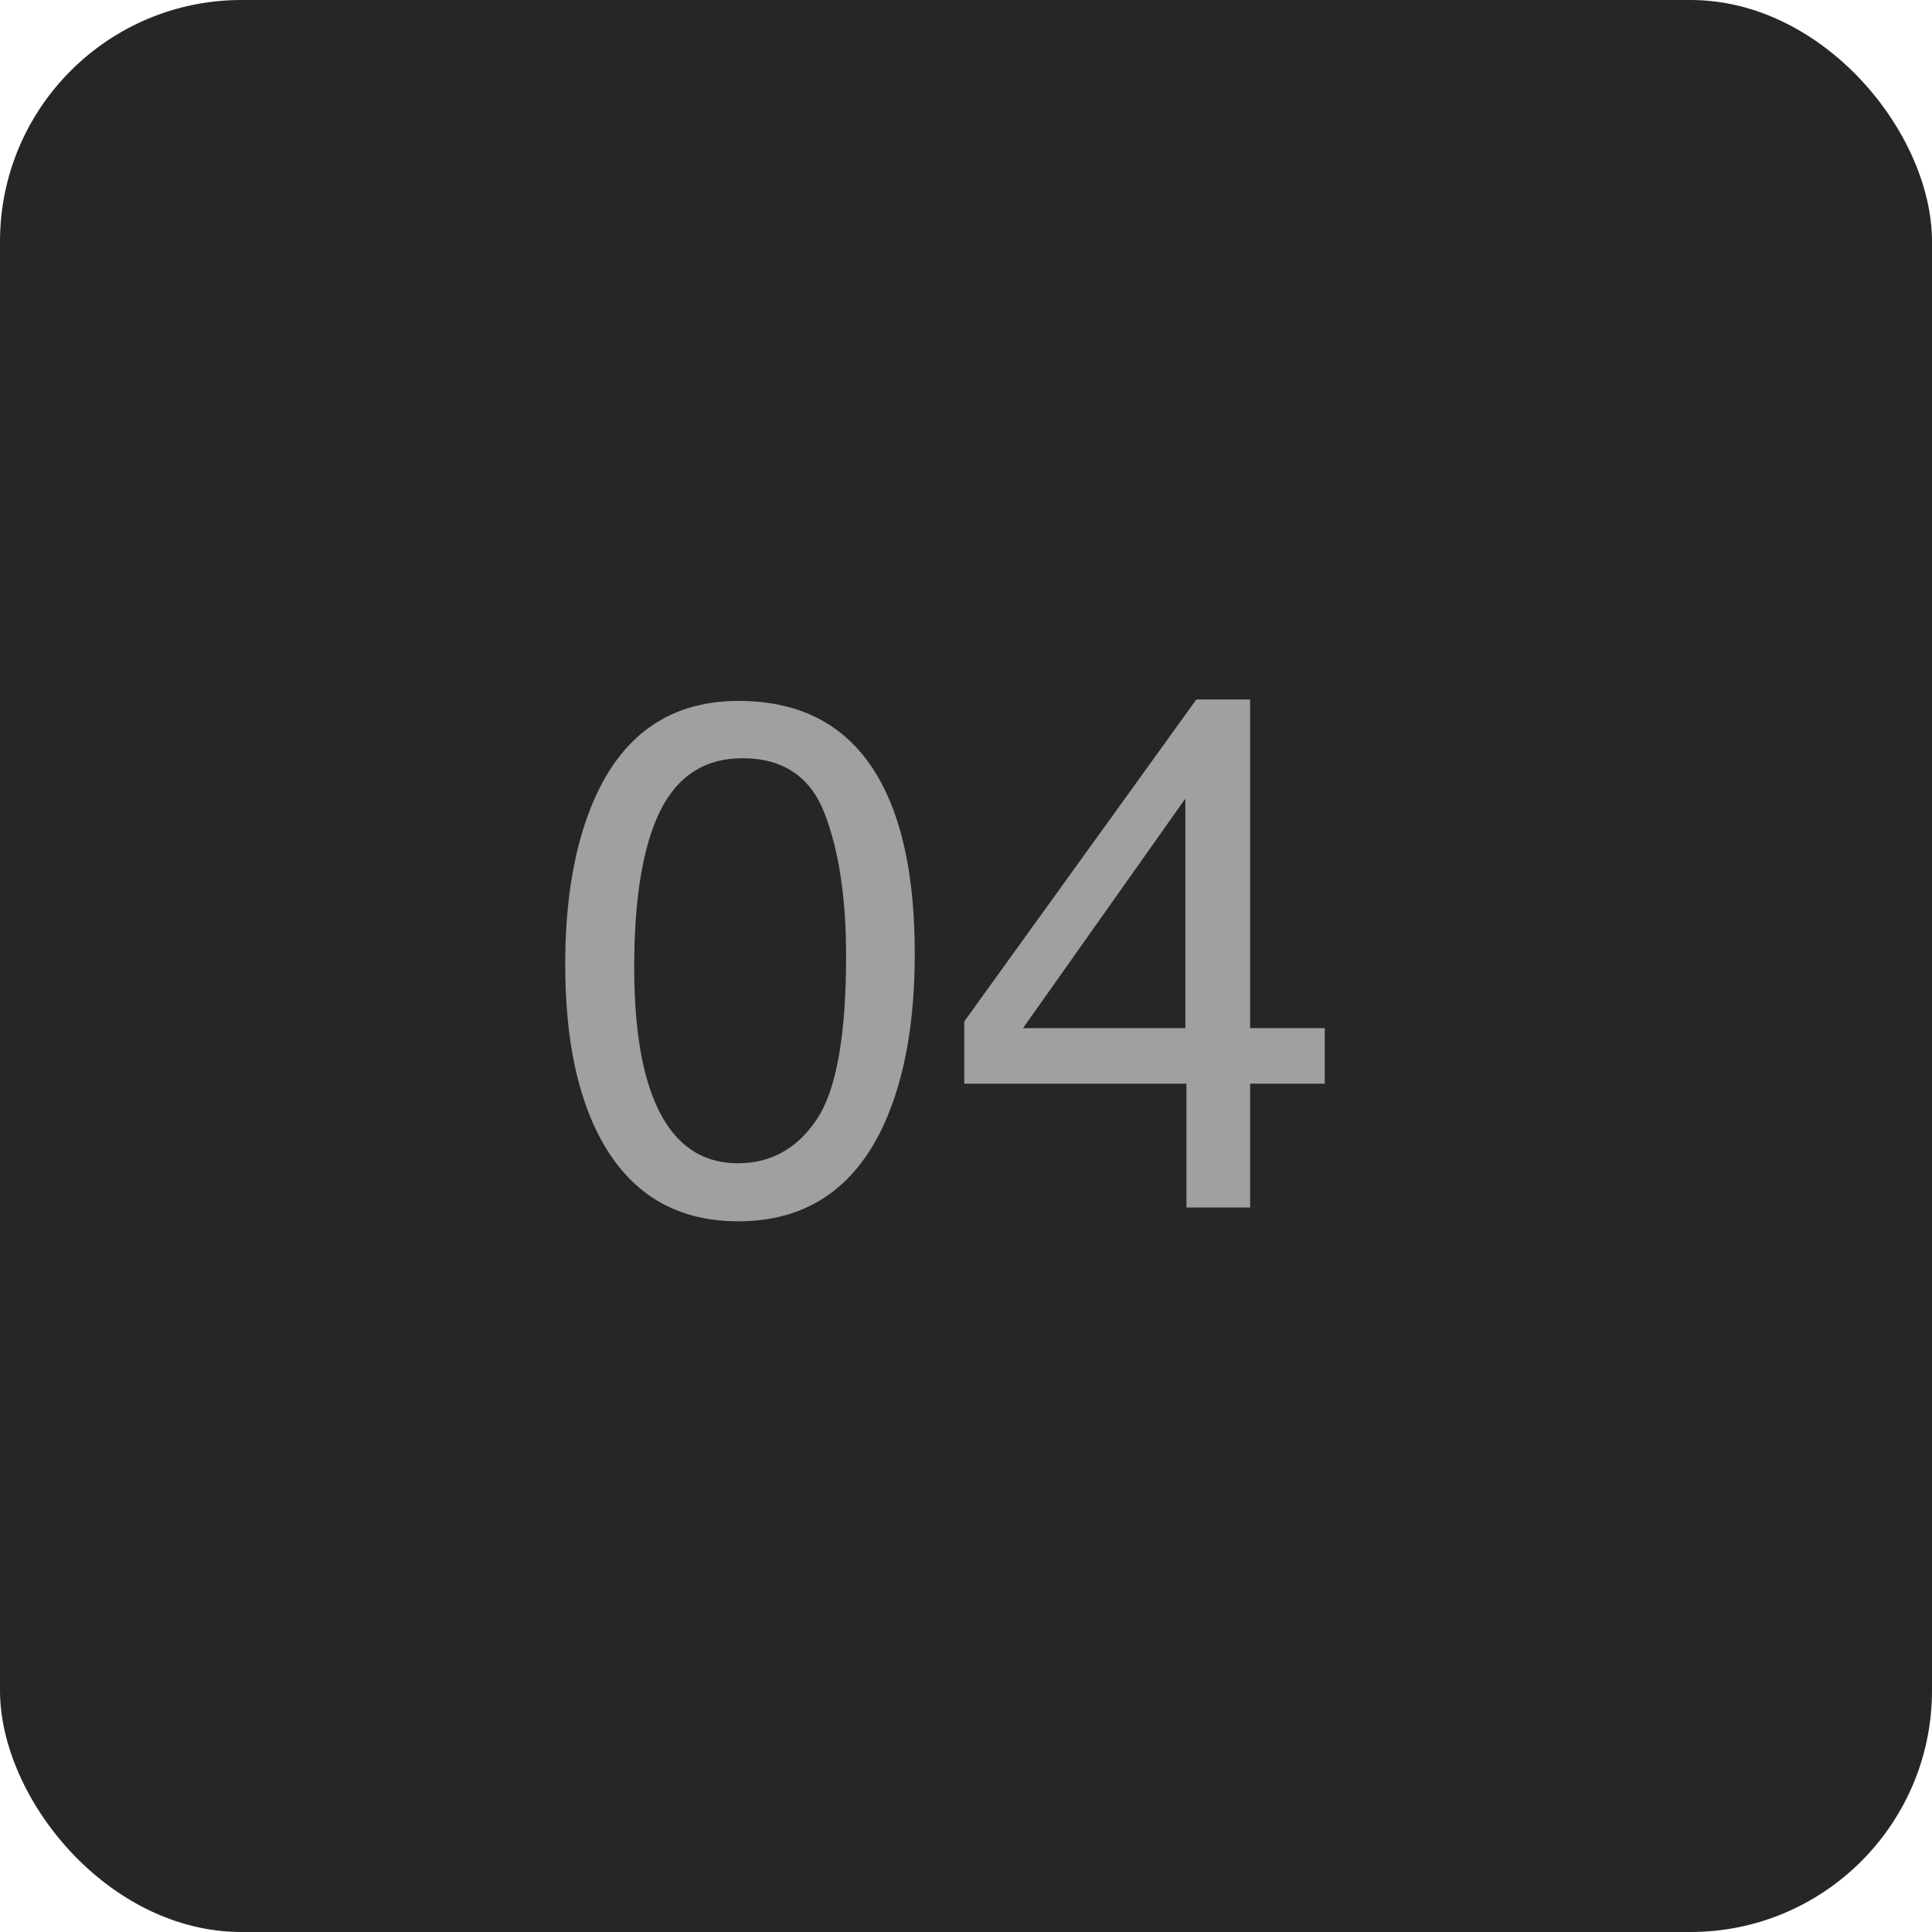
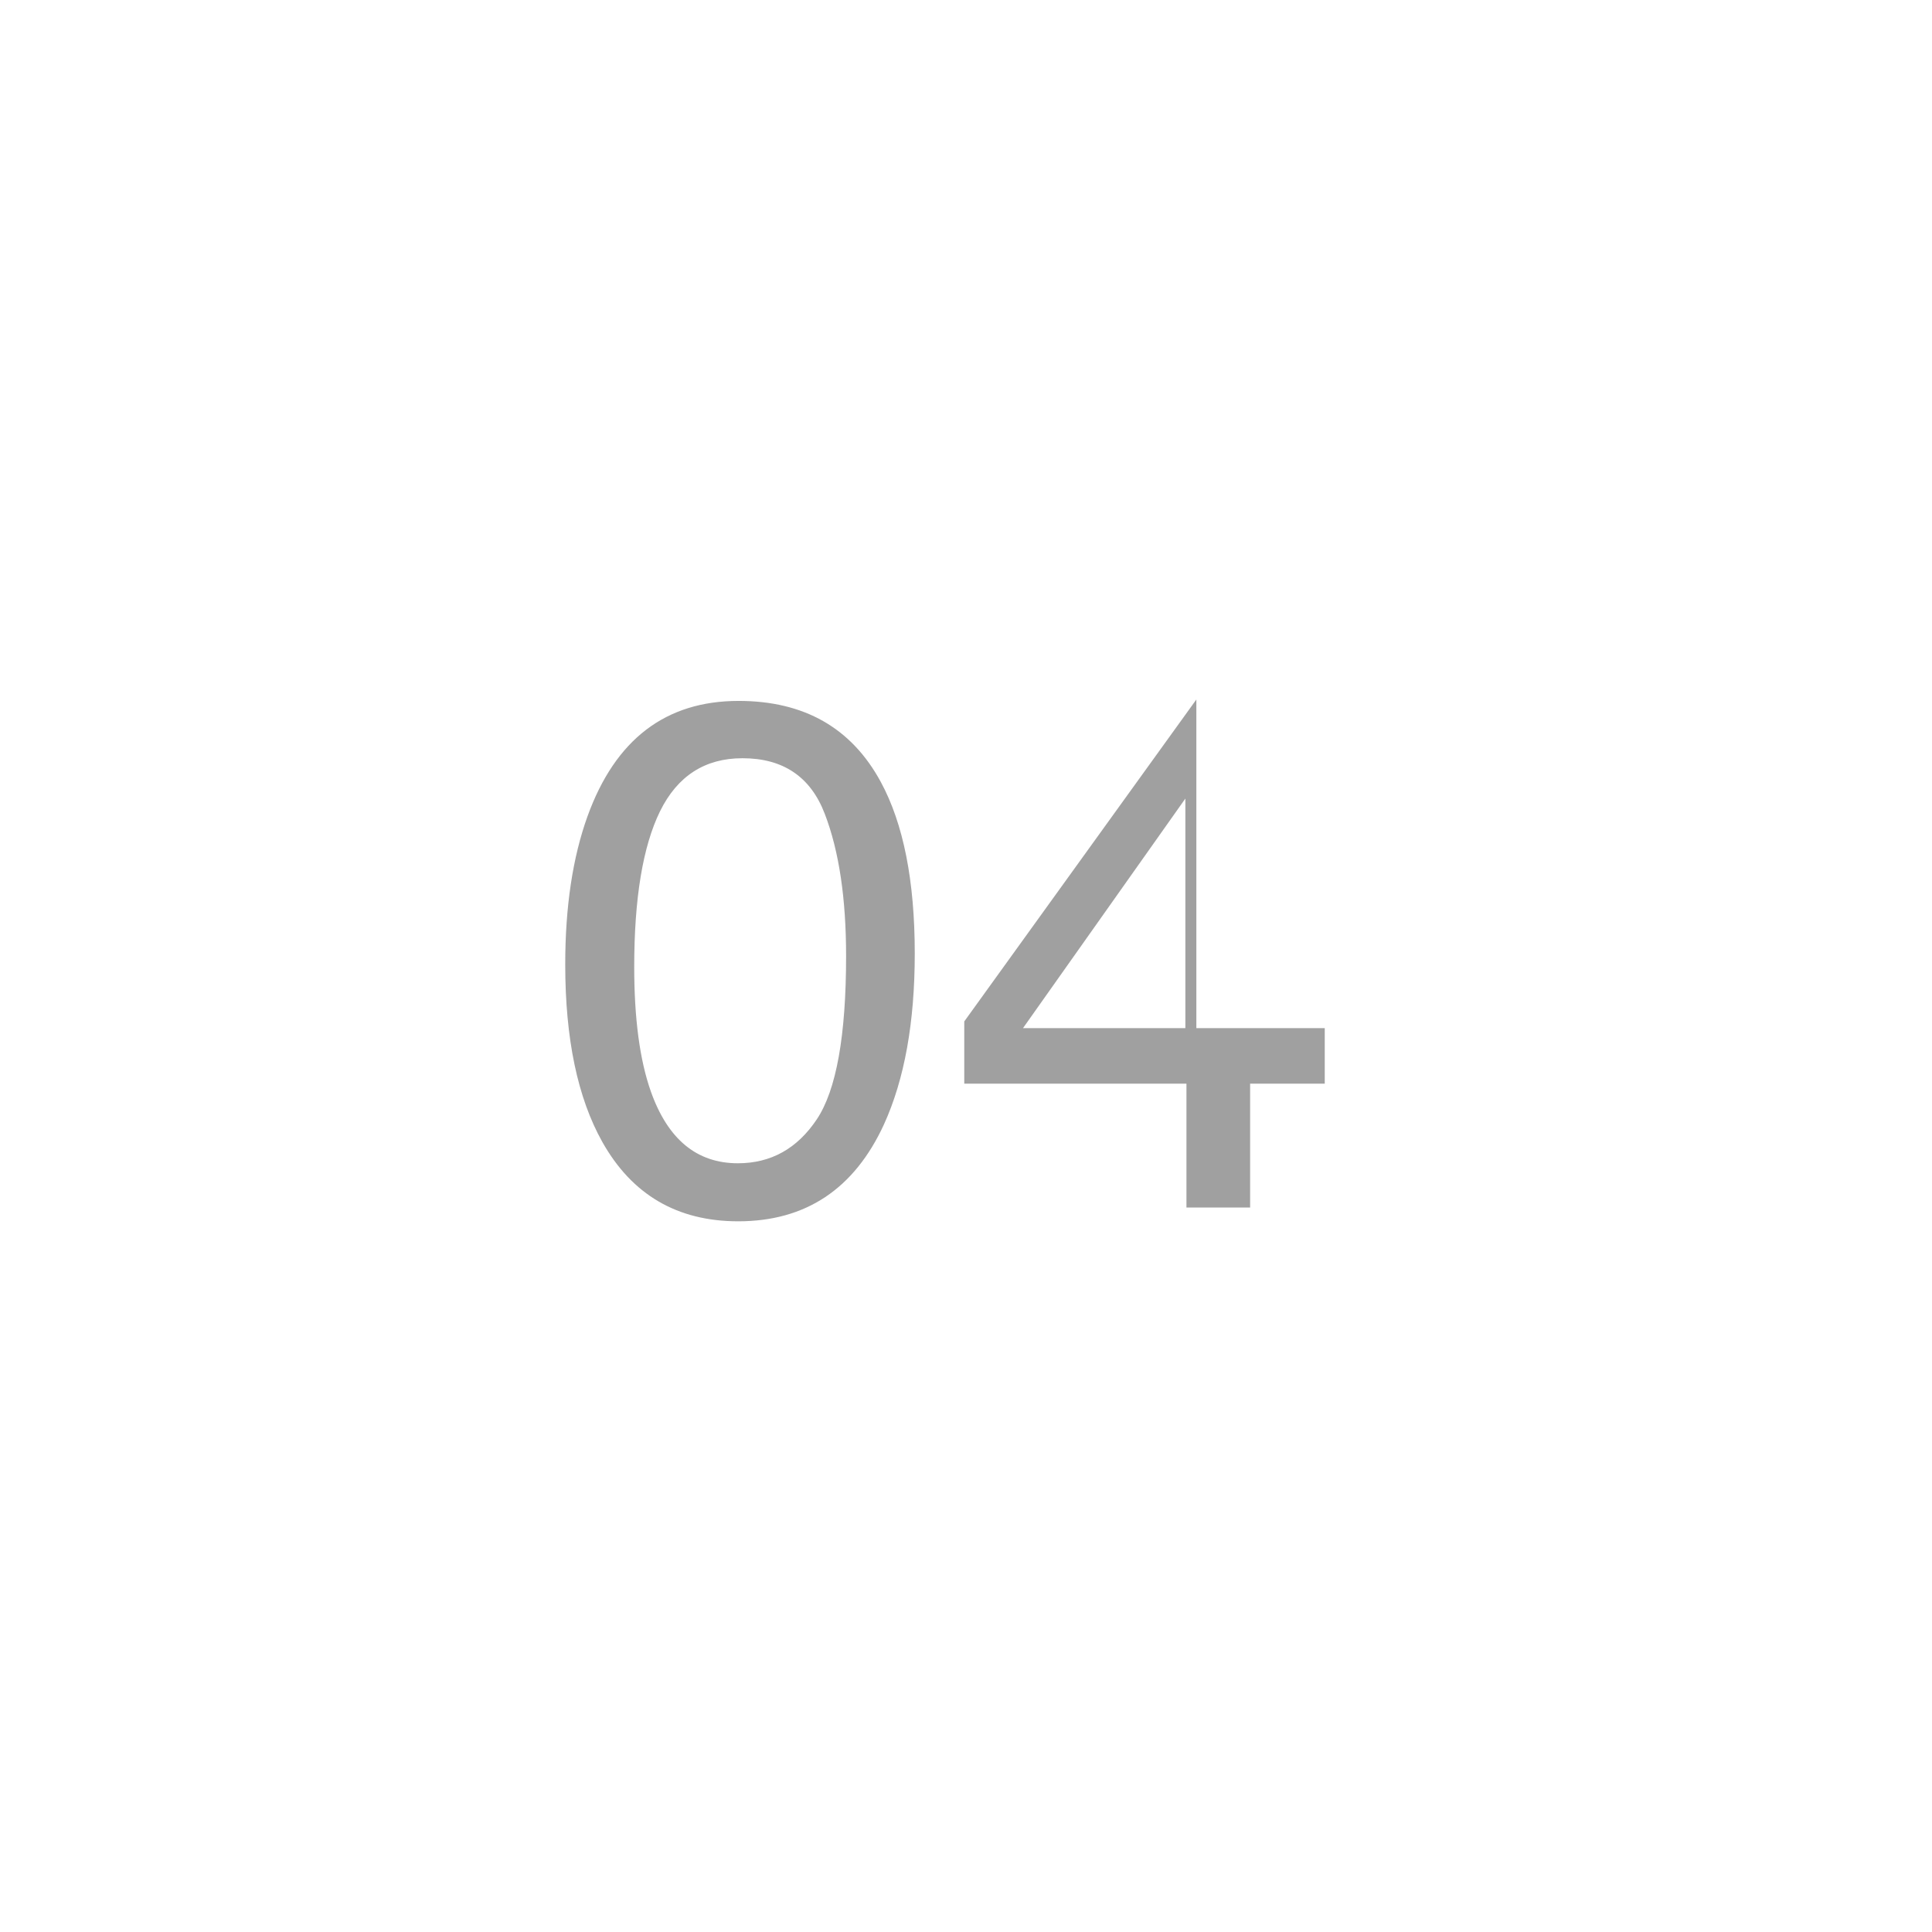
<svg xmlns="http://www.w3.org/2000/svg" width="48" height="48" viewBox="0 0 48 48" fill="none">
-   <rect width="48" height="48" rx="6" fill="#262626" />
-   <path d="M18.35 17.414C19.979 17.414 21.156 18.085 21.883 19.427C22.445 20.464 22.727 21.885 22.727 23.689C22.727 25.4 22.472 26.815 21.962 27.935C21.224 29.54 20.017 30.343 18.341 30.343C16.829 30.343 15.704 29.686 14.966 28.374C14.351 27.278 14.043 25.808 14.043 23.962C14.043 22.532 14.227 21.305 14.597 20.279C15.288 18.369 16.539 17.414 18.35 17.414ZM18.332 28.901C19.152 28.901 19.806 28.538 20.292 27.811C20.778 27.085 21.021 25.731 21.021 23.751C21.021 22.321 20.846 21.146 20.494 20.227C20.143 19.301 19.46 18.838 18.446 18.838C17.515 18.838 16.832 19.277 16.398 20.156C15.971 21.029 15.757 22.318 15.757 24.023C15.757 25.307 15.895 26.338 16.17 27.117C16.592 28.307 17.312 28.901 18.332 28.901ZM29.45 25.544V19.84L25.416 25.544H29.45ZM29.477 30V26.924H23.957V25.377L29.723 17.379H31.059V25.544H32.913V26.924H31.059V30H29.477Z" fill="#A0A0A0" />
+   <path d="M18.35 17.414C19.979 17.414 21.156 18.085 21.883 19.427C22.445 20.464 22.727 21.885 22.727 23.689C22.727 25.4 22.472 26.815 21.962 27.935C21.224 29.54 20.017 30.343 18.341 30.343C16.829 30.343 15.704 29.686 14.966 28.374C14.351 27.278 14.043 25.808 14.043 23.962C14.043 22.532 14.227 21.305 14.597 20.279C15.288 18.369 16.539 17.414 18.35 17.414ZM18.332 28.901C19.152 28.901 19.806 28.538 20.292 27.811C20.778 27.085 21.021 25.731 21.021 23.751C21.021 22.321 20.846 21.146 20.494 20.227C20.143 19.301 19.46 18.838 18.446 18.838C17.515 18.838 16.832 19.277 16.398 20.156C15.971 21.029 15.757 22.318 15.757 24.023C15.757 25.307 15.895 26.338 16.17 27.117C16.592 28.307 17.312 28.901 18.332 28.901ZM29.45 25.544V19.84L25.416 25.544H29.45ZM29.477 30V26.924H23.957V25.377L29.723 17.379V25.544H32.913V26.924H31.059V30H29.477Z" fill="#A0A0A0" />
</svg>